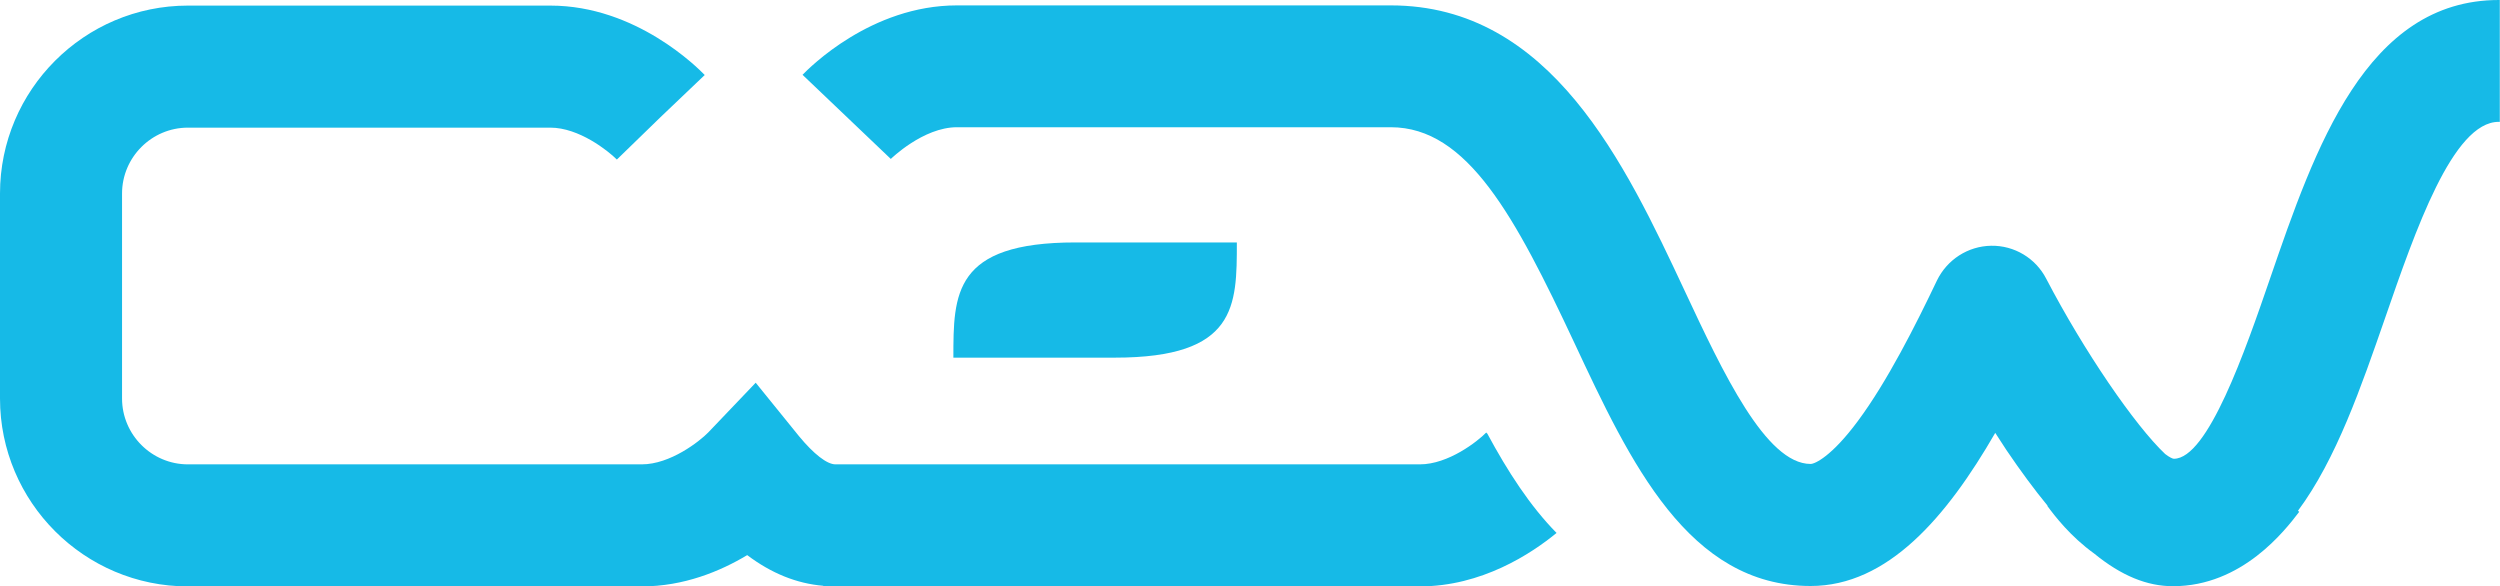
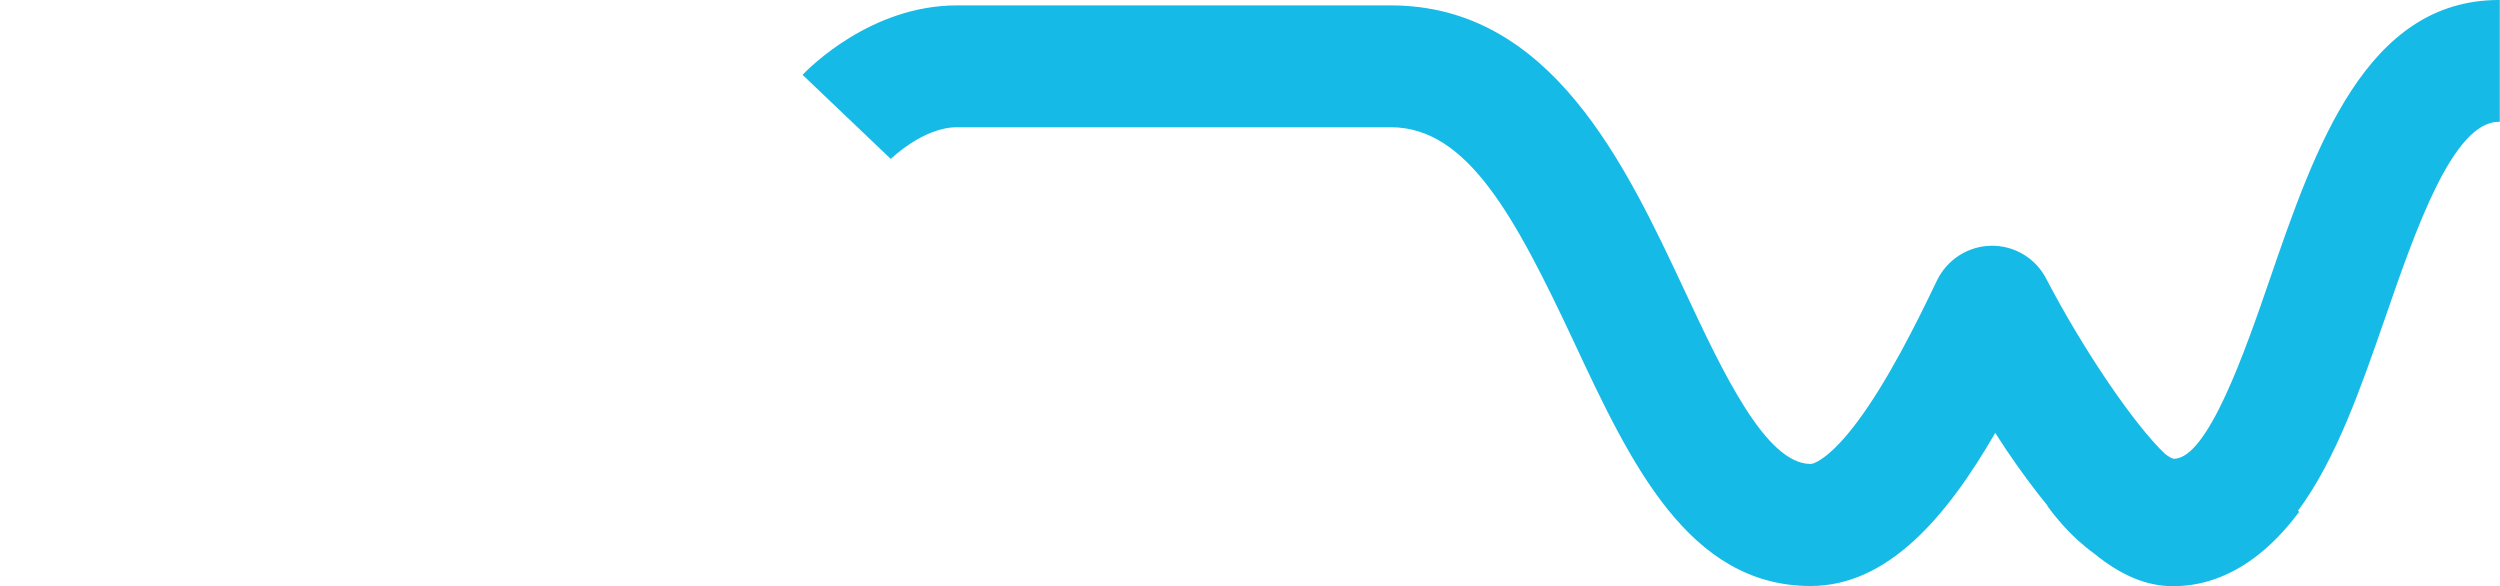
<svg xmlns="http://www.w3.org/2000/svg" id="Calque_2" data-name="Calque 2" viewBox="0 0 120.65 28.3">
  <defs>
    <style>
      .cls-1 {
        fill: #16bae7;
      }
    </style>
  </defs>
  <g id="Calque_1-2" data-name="Calque 1">
    <g>
-       <path class="cls-1" d="M59.69,11.7h-7.79c-5.89,0-5.89,2.49-5.89,5.56h7.79c5.89,0,5.89-2.49,5.89-5.56" />
-       <path class="cls-1" d="M71.73,20.87c-.42.43-1.83,1.54-3.21,1.54h-28.2c-.41,0-1.05-.5-1.76-1.36l-2.09-2.58-2.29,2.4c-.42.43-1.83,1.54-3.21,1.54H9.07c-1.75,0-3.18-1.43-3.18-3.18v-9.89c0-1.75,1.43-3.18,3.18-3.18h17.49c1.38,0,2.78,1.11,3.21,1.54l2.11-2.05,2.13-2.03c-.33-.34-3.31-3.35-7.45-3.35H9.07C4.07.27,0,4.34,0,9.34v9.89c0,5,4.07,9.07,9.07,9.07h21.9c2.03,0,3.79-.73,5.09-1.51,1.17.88,2.38,1.37,3.67,1.48v.03h28.78c3,0,5.39-1.58,6.61-2.58-1.28-1.3-2.36-2.97-3.34-4.79l-.06-.06Z" />
      <path class="cls-1" d="M120.6,0c-6.41,0-8.88,7.14-11.05,13.45-1.19,3.46-3,8.69-4.64,8.69-.05,0-.2-.06-.42-.23-1.46-1.38-3.91-4.95-5.74-8.46-.51-.99-1.54-1.61-2.66-1.59-1.12.02-2.12.67-2.61,1.67-1.03,2.16-2.4,4.88-3.82,6.79-1.26,1.7-2.07,2.07-2.28,2.07-2.16,0-4.24-4.43-6.07-8.34-2.88-6.15-6.47-13.79-14.19-13.79h-20.94c-4.14,0-7.12,3.01-7.45,3.35l4.26,4.06s1.56-1.53,3.19-1.53h20.94c3.7,0,6,4.31,8.86,10.41,2.7,5.77,5.5,11.73,11.4,11.73,3.72,0,6.56-3.32,8.91-7.39.18.27.36.55.54.83.69,1.02,1.35,1.91,1.99,2.69h-.02c.36.49,1.12,1.48,2.26,2.3,1.32,1.08,2.56,1.58,3.81,1.58,3.34,0,5.41-2.7,6.09-3.59l-.06-.05c1.85-2.49,3.06-6.01,4.2-9.29,1.46-4.22,3.27-9.48,5.49-9.48.02,0,.03,0,.05,0V0s-.03,0-.05,0" />
    </g>
  </g>
</svg>